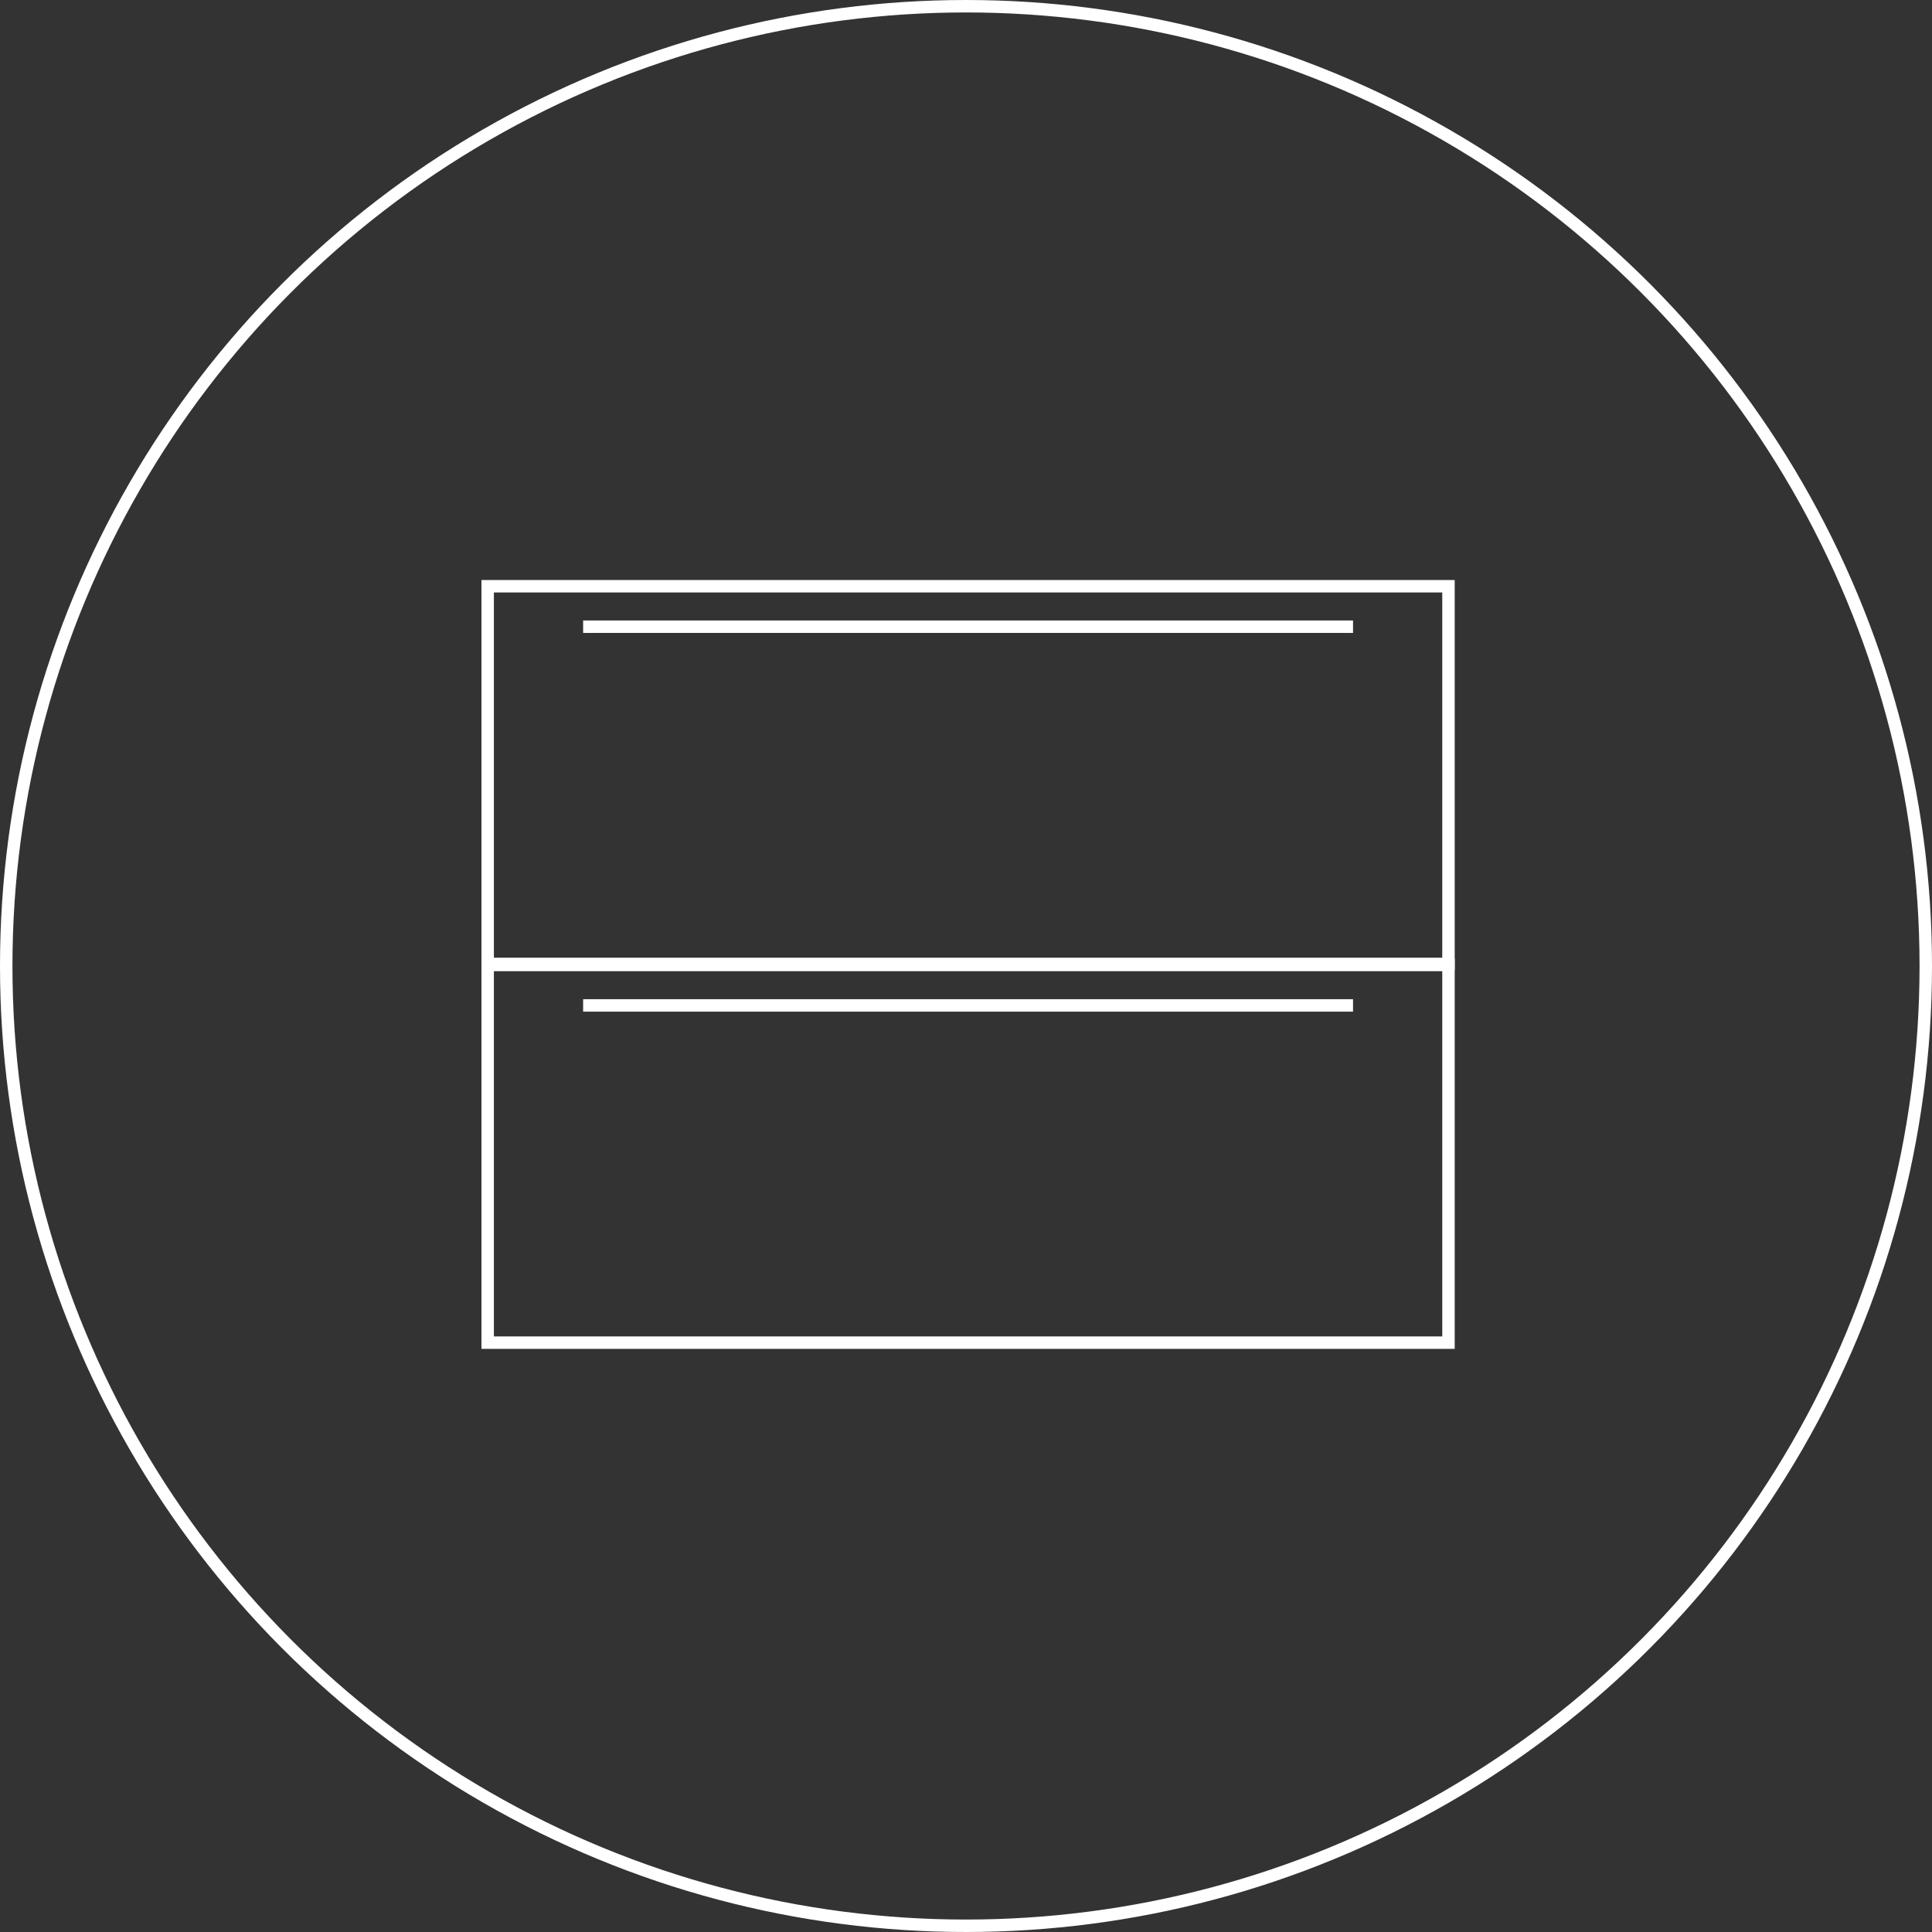
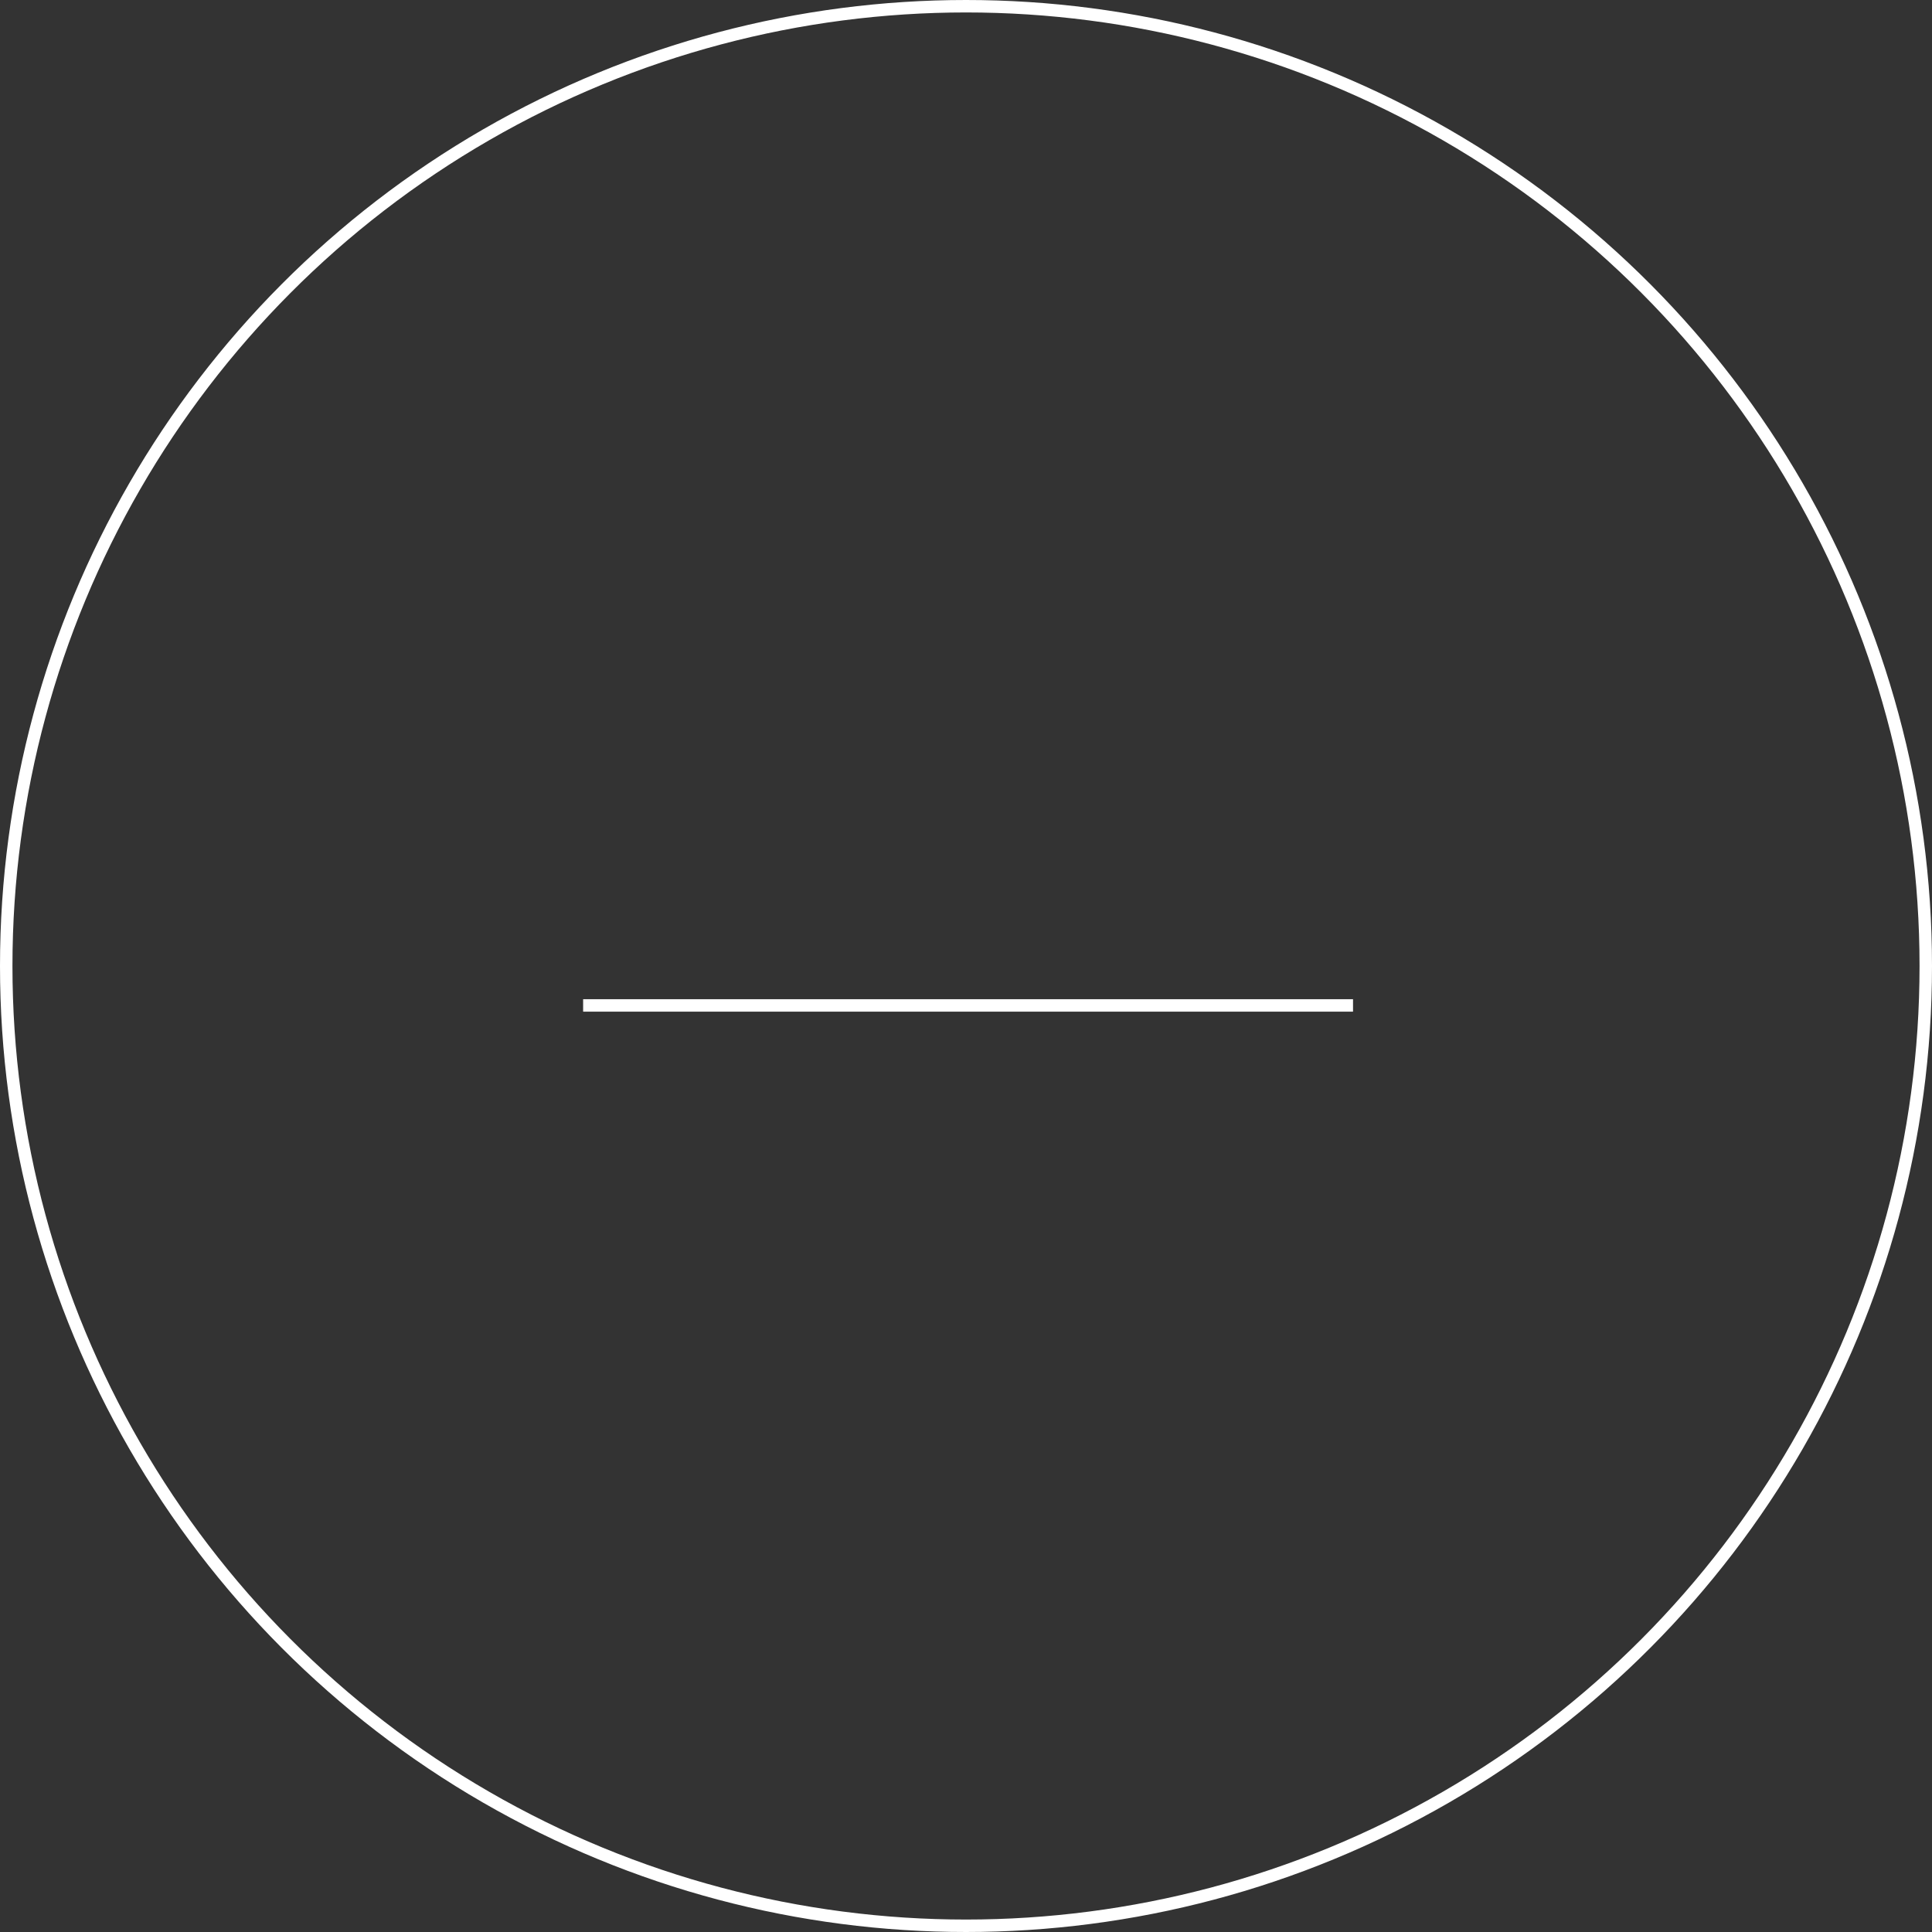
<svg xmlns="http://www.w3.org/2000/svg" id="Calque_1" x="0px" y="0px" viewBox="0 0 186.2 186.2" style="enable-background:new 0 0 186.2 186.2;" xml:space="preserve">
  <rect x="0" y="0" width="186.2" height="186.2" fill="#333333" stroke="none" />
  <style type="text/css">	.st0{fill:#1D1D1B;}	.st1{fill:#1AB9DE;}	.st2{fill:#13100D;}	.st3{fill:#A0ABA7;}	.st4{clip-path:url(#SVGID_2_);}	.st5{fill:#0AC4E4;}	.st6{clip-path:url(#SVGID_4_);}	.st7{fill:url(#SVGID_5_);}	.st8{fill:#F4F3F3;}	.st9{clip-path:url(#SVGID_9_);}	.st10{clip-path:url(#SVGID_11_);}	.st11{clip-path:url(#SVGID_13_);}	.st12{clip-path:url(#SVGID_15_);}	.st13{fill:url(#SVGID_16_);}	.st14{clip-path:url(#SVGID_18_);}	.st15{clip-path:url(#SVGID_20_);}	.st16{fill:none;stroke:#132F45;stroke-width:2;stroke-miterlimit:10;}	.st17{fill:url(#SVGID_21_);}	.st18{fill:#FFFFFF;}	.st19{fill:url(#SVGID_22_);}	.st20{fill:none;stroke:#FFFFFF;stroke-width:1.2;stroke-linecap:round;stroke-linejoin:round;stroke-miterlimit:10;}	.st21{fill:url(#SVGID_23_);}	.st22{fill:none;stroke:#FFFFFF;stroke-width:1.2;stroke-miterlimit:10;}	.st23{fill:#A0ABA7;stroke:#FFFFFF;stroke-width:1.2;stroke-miterlimit:10;}	.st24{fill:url(#SVGID_24_);}	.st25{fill:none;stroke:#A0ABA7;stroke-miterlimit:10;}	.st26{fill:none;stroke:#A0ABA7;stroke-width:0.75;stroke-miterlimit:10;}	.st27{clip-path:url(#SVGID_28_);}	.st28{clip-path:url(#SVGID_32_);}	.st29{clip-path:url(#SVGID_40_);}	.st30{clip-path:url(#SVGID_42_);}	.st31{opacity:0.15;}	.st32{clip-path:url(#SVGID_50_);}	.st33{clip-path:url(#SVGID_52_);}	.st34{clip-path:url(#SVGID_58_);}	.st35{clip-path:url(#SVGID_60_);}	.st36{fill:none;stroke:#FFFFFF;stroke-width:1.198;stroke-miterlimit:10;}	.st37{fill:#FFFFFF;stroke:#132F45;stroke-width:0.562;stroke-miterlimit:10;}	.st38{clip-path:url(#SVGID_62_);}	.st39{clip-path:url(#SVGID_64_);}	.st40{clip-path:url(#SVGID_66_);}	.st41{clip-path:url(#SVGID_68_);}	.st42{fill:#132F45;}	.st43{clip-path:url(#SVGID_72_);}	.st44{clip-path:url(#SVGID_74_);}	.st45{clip-path:url(#SVGID_76_);}	.st46{clip-path:url(#SVGID_84_);}	.st47{clip-path:url(#SVGID_86_);}	.st48{clip-path:url(#SVGID_88_);}	.st49{clip-path:url(#SVGID_90_);}	.st50{clip-path:url(#SVGID_92_);}	.st51{clip-path:url(#SVGID_94_);}	.st52{fill:none;stroke:#FFFFFF;stroke-width:1.113;stroke-miterlimit:10;}</style>
  <g>
    <circle class="st22" cx="93.1" cy="93.1" r="92.5" />
    <g>
      <g>
        <g>
          <g>
-             <rect x="47" y="56.5" class="st22" width="92.6" height="36.4" />
-           </g>
-           <line class="st22" x1="56.2" y1="60.4" x2="130.4" y2="60.4" />
+             </g>
        </g>
      </g>
      <g>
        <g>
          <g>
-             <rect x="47" y="93" class="st22" width="92.6" height="36.4" />
-           </g>
+             </g>
          <line class="st22" x1="56.2" y1="96.9" x2="130.4" y2="96.9" />
        </g>
      </g>
    </g>
  </g>
</svg>